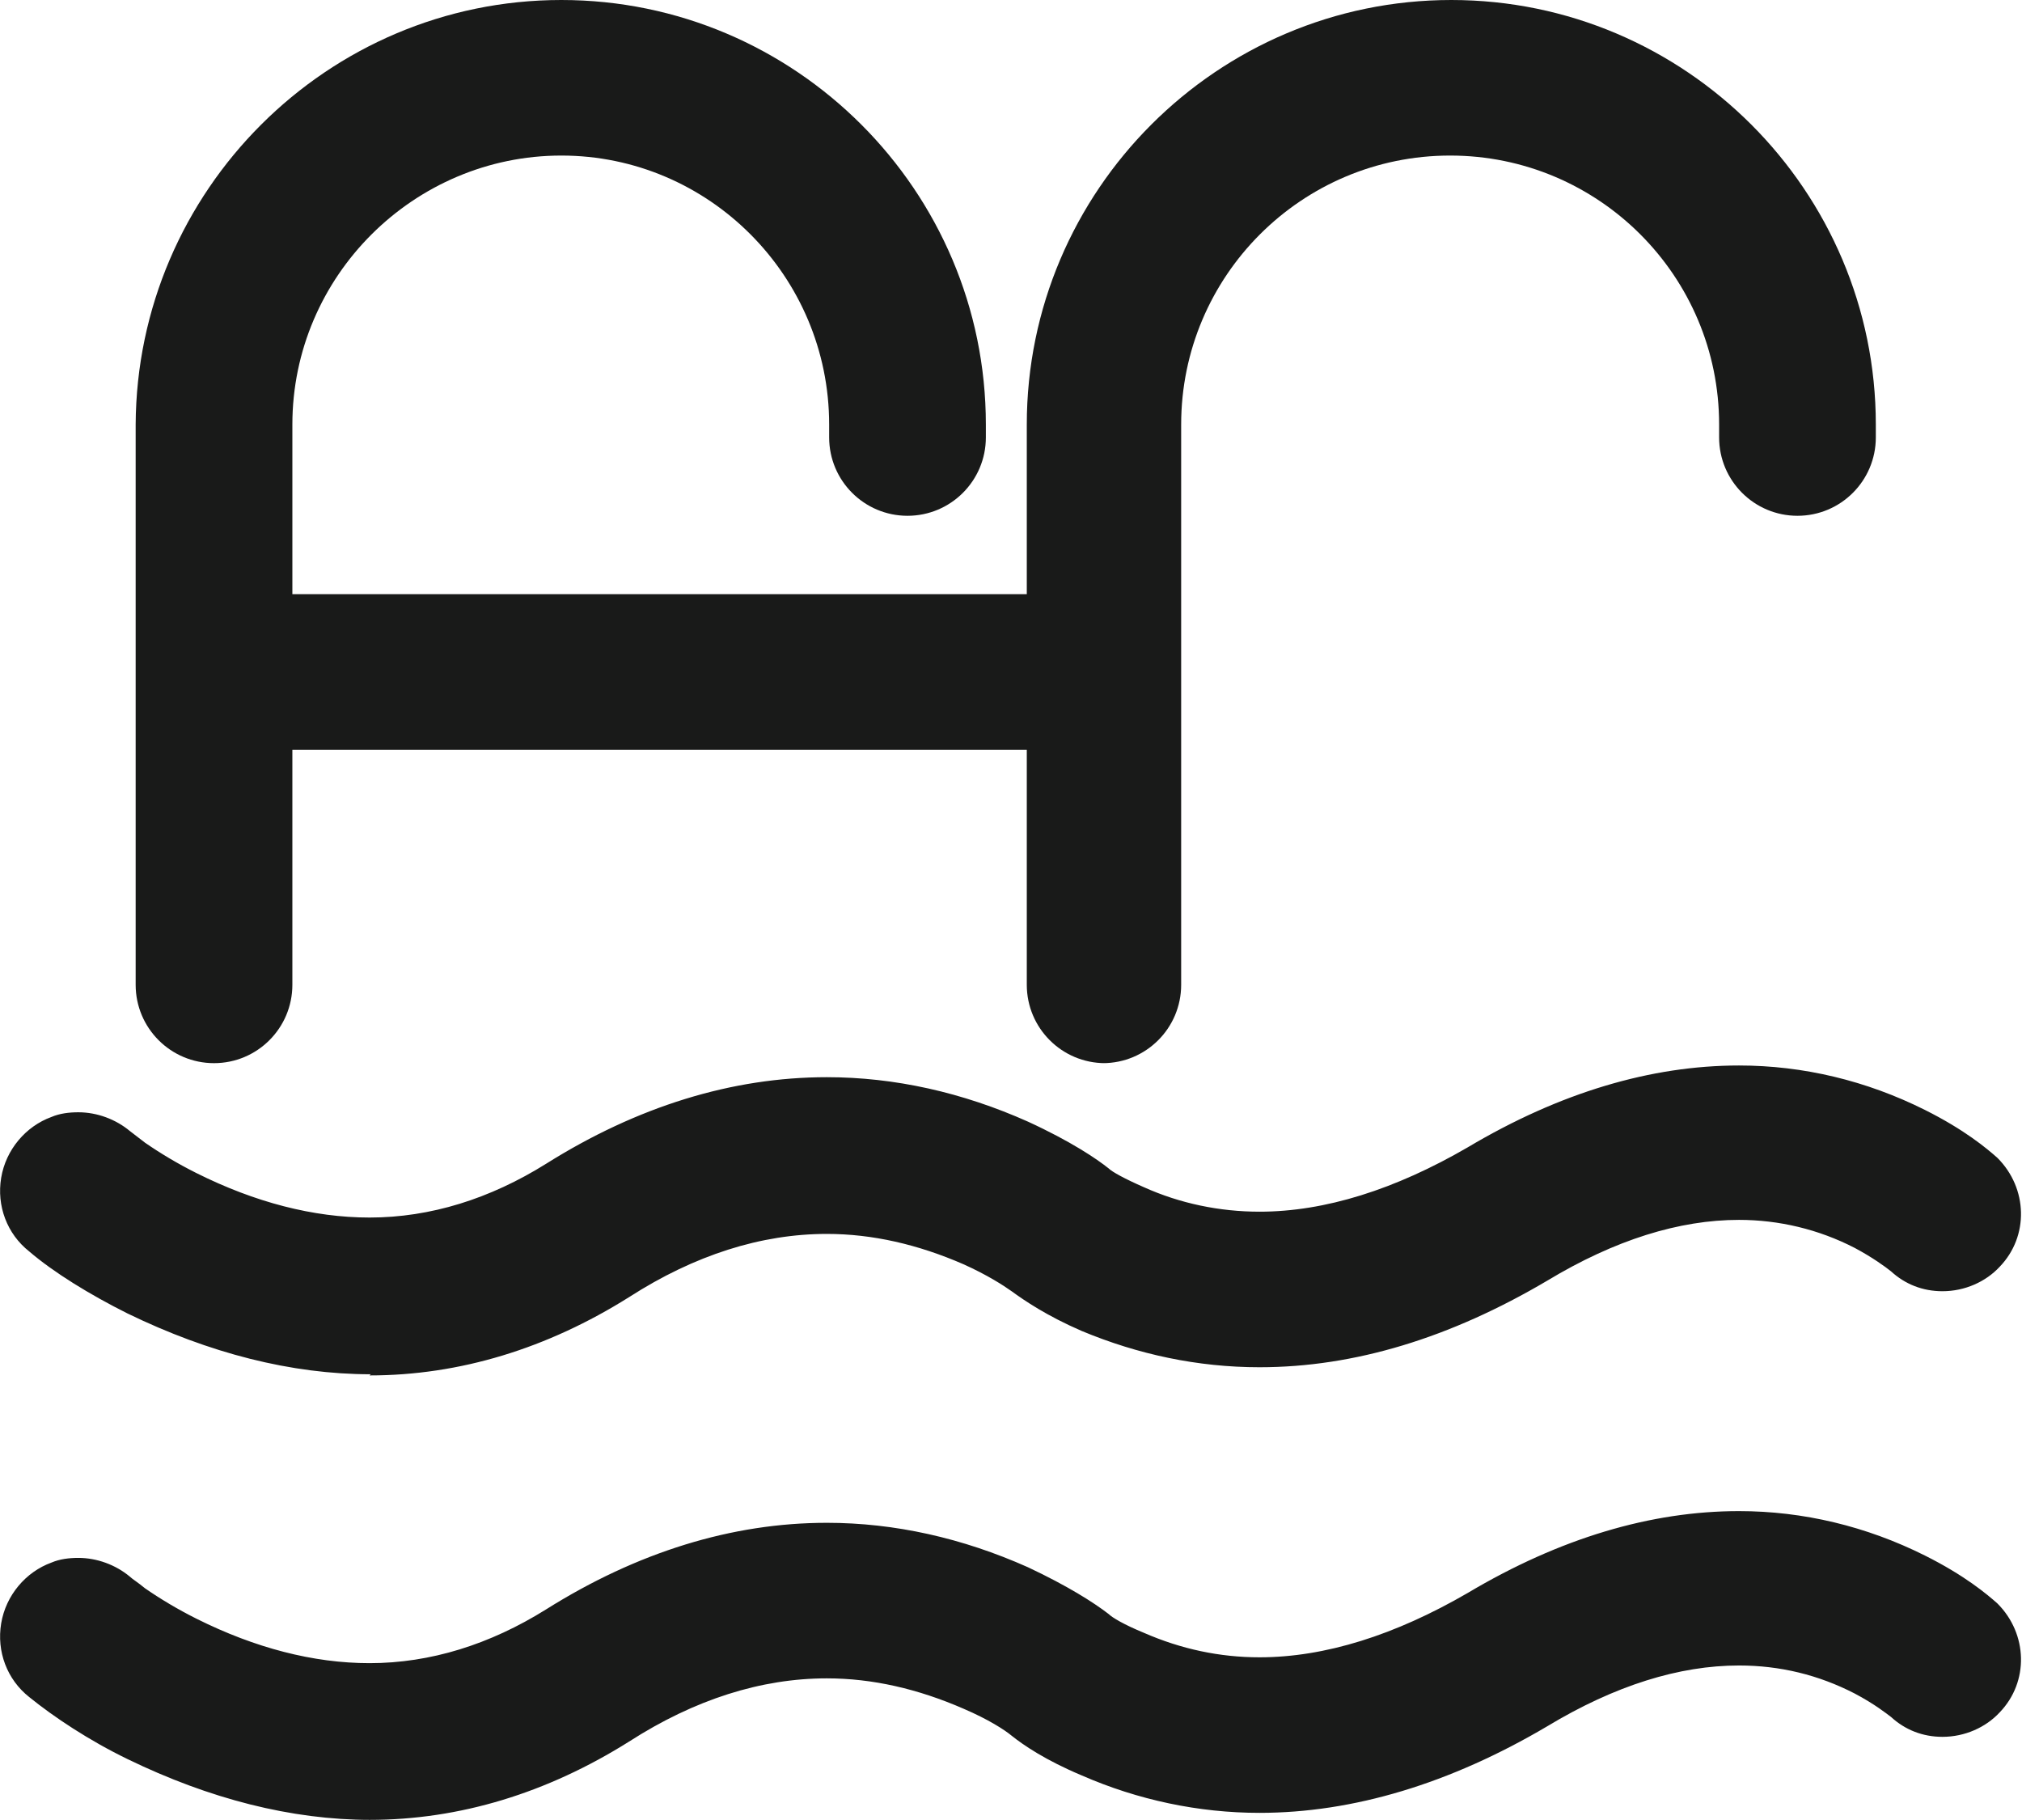
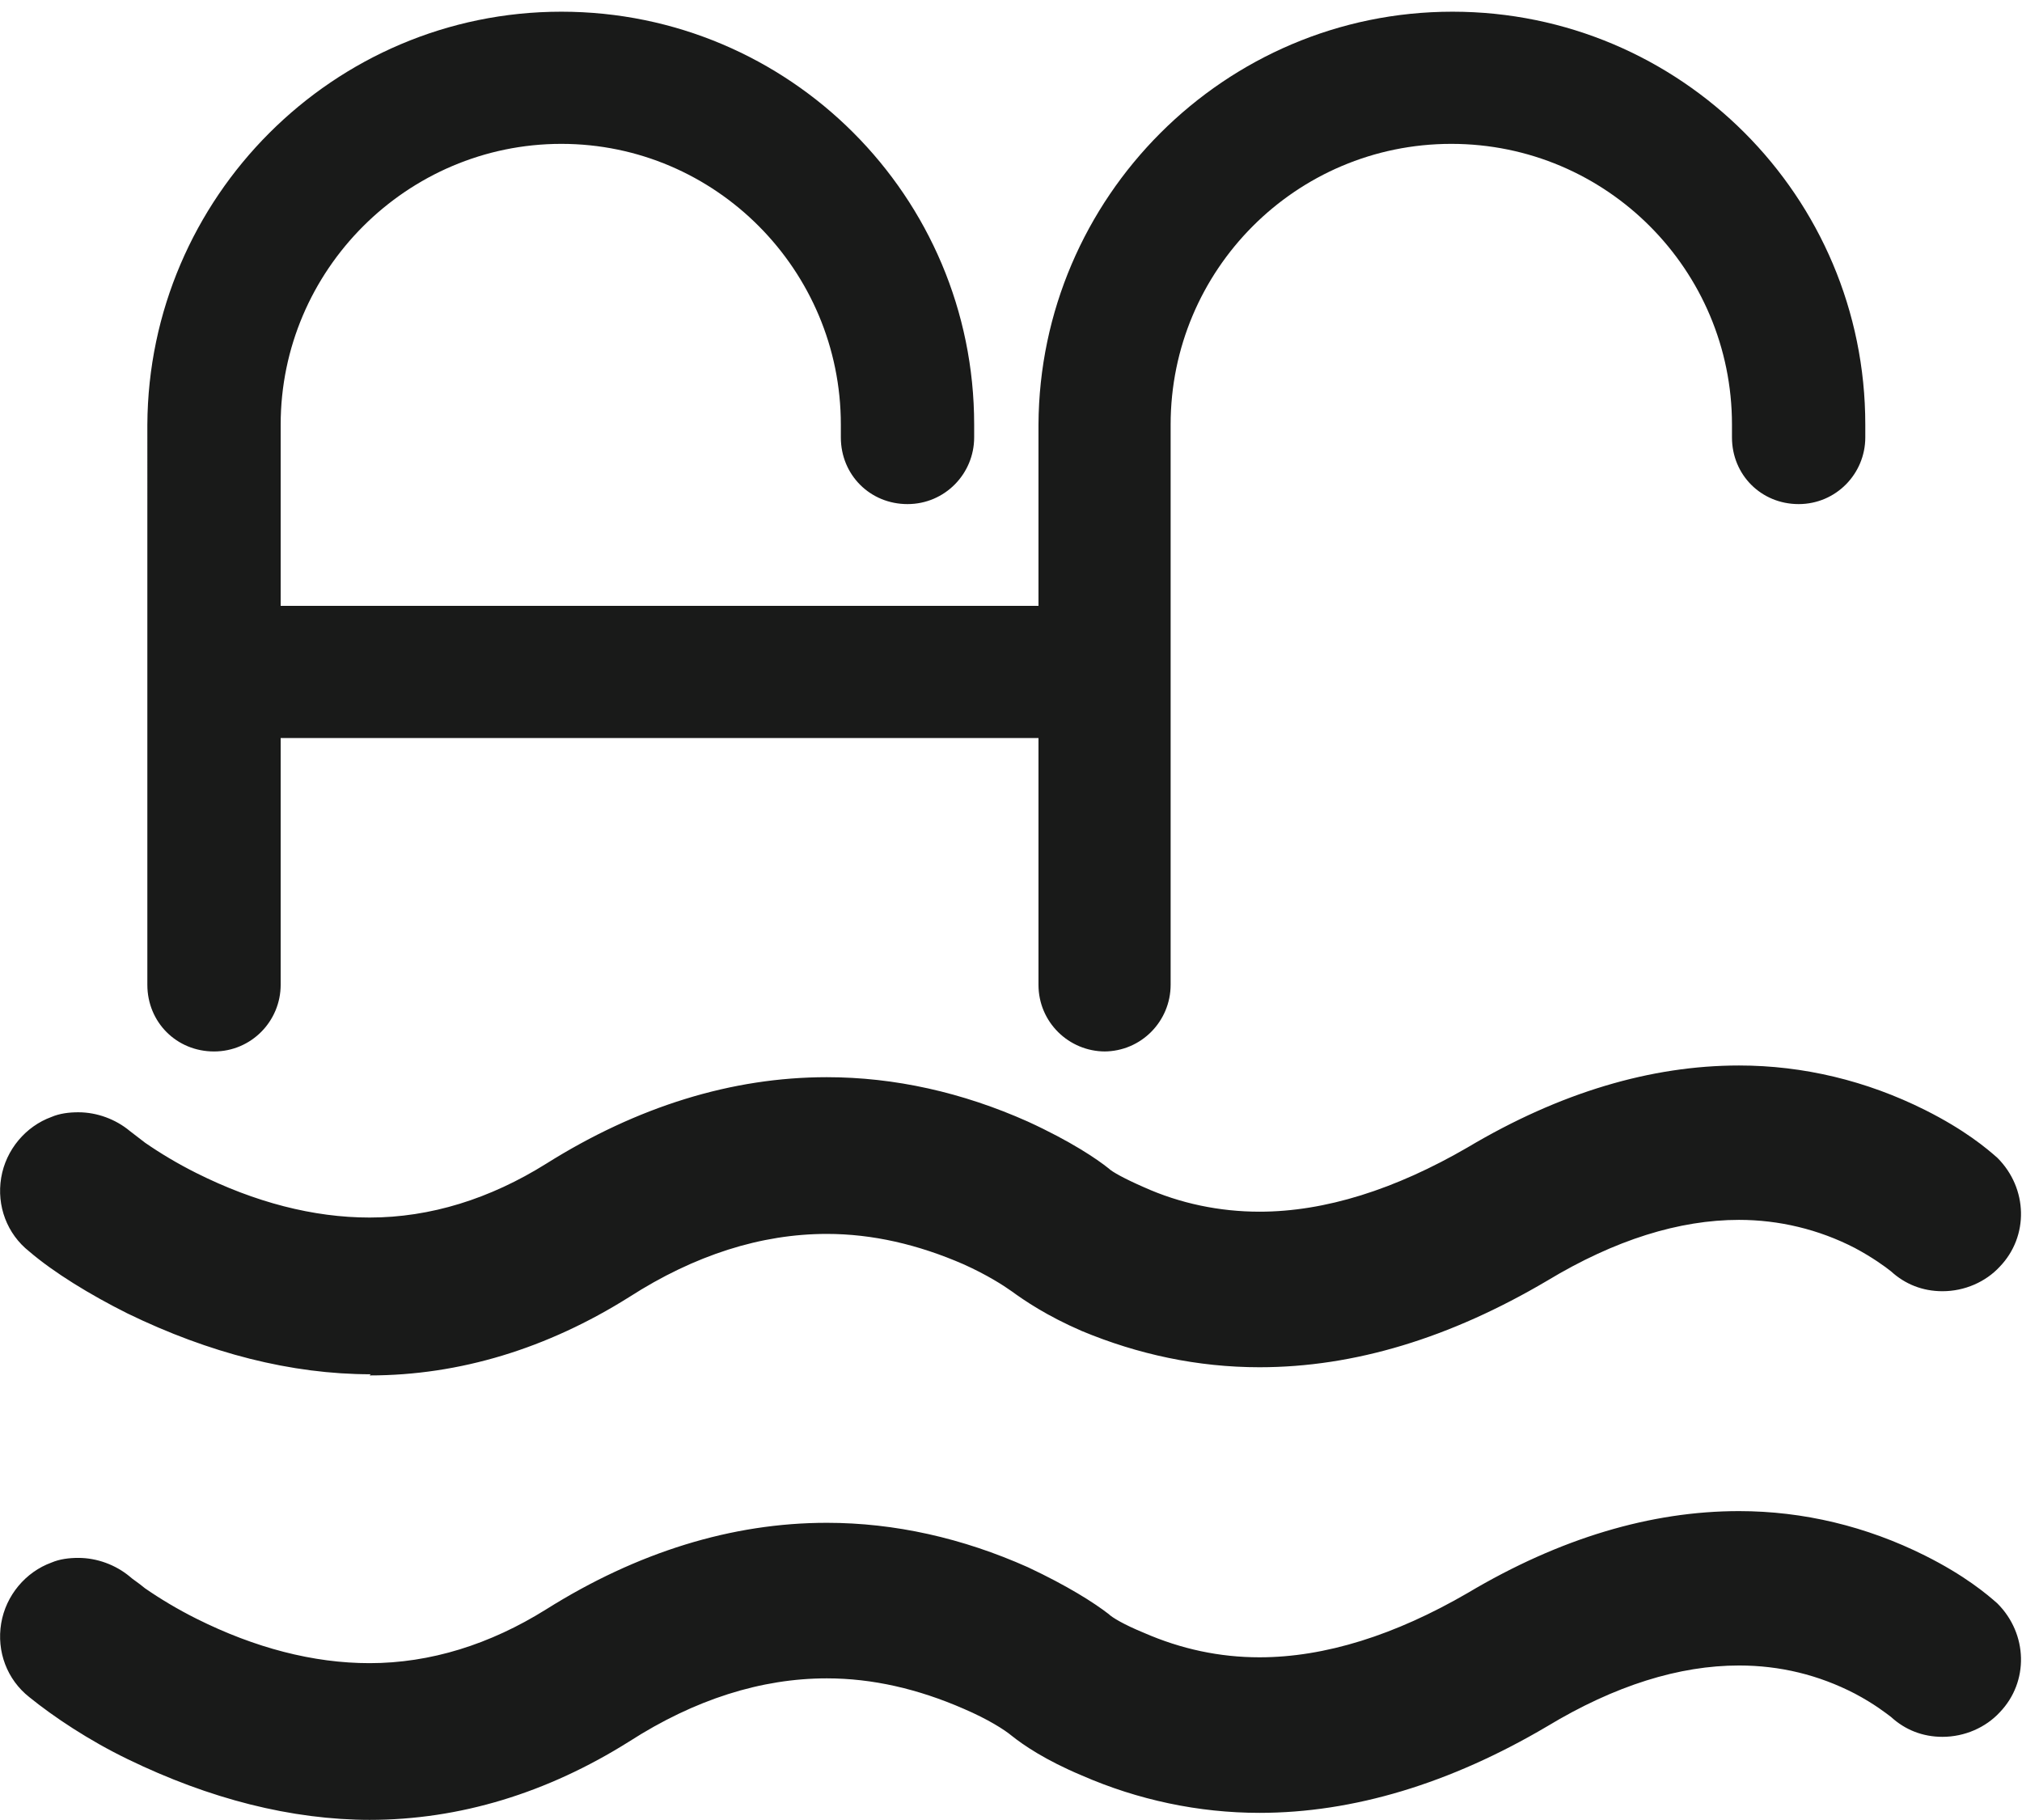
<svg xmlns="http://www.w3.org/2000/svg" id="_图层_2" data-name="图层 2" viewBox="0 0 17.29 15.56">
  <defs>
    <style>
      .cls-1 {
        fill: #191a19;
      }
    </style>
  </defs>
  <g id="_图层_1-2" data-name="图层 1">
    <g>
-       <path class="cls-1" d="M9.45,9.09c-.37,0-.67-.3-.67-.67v-2.01H2.5v2.01c0,.37-.3,.67-.67,.67s-.67-.3-.67-.67V3.63C1.17,1.63,2.8,0,4.8,0s3.63,1.63,3.63,3.63v.11c0,.37-.3,.67-.67,.67s-.67-.3-.67-.67v-.11c0-1.27-1.03-2.3-2.29-2.3s-2.3,1.03-2.3,2.3v1.45h6.28v-1.45c0-2,1.63-3.63,3.63-3.63s3.63,1.63,3.63,3.63v.11c0,.37-.3,.67-.67,.67s-.67-.3-.67-.67v-.11c0-1.27-1.03-2.3-2.3-2.3s-2.3,1.03-2.3,2.3v4.79c0,.37-.3,.67-.67,.67Z" />
      <path class="cls-1" d="M9.45,8.99c-.31,0-.57-.25-.57-.57v-2.11H2.4v2.11c0,.31-.25,.57-.57,.57s-.57-.25-.57-.57V3.63C1.27,1.69,2.85,.1,4.8,.1s3.53,1.58,3.53,3.53v.11c0,.31-.25,.57-.57,.57s-.57-.25-.57-.57v-.11c0-1.32-1.07-2.4-2.39-2.4s-2.4,1.08-2.4,2.4v1.55h6.48v-1.55C8.89,1.69,10.47,.1,12.42,.1s3.53,1.58,3.53,3.53v.11c0,.31-.25,.57-.57,.57s-.57-.25-.57-.57v-.11c0-1.32-1.07-2.4-2.4-2.4s-2.4,1.08-2.4,2.4v4.79c0,.31-.25,.57-.57,.57Z" />
      <path class="cls-1" d="M3.17,11.75c-.68,0-1.38-.18-2.08-.52-.32-.16-.63-.35-.84-.53-.19-.15-.28-.39-.24-.63,.04-.24,.21-.44,.43-.52,.07-.03,.15-.04,.23-.04,.16,0,.32,.06,.44,.16l.13,.1c.13,.09,.28,.18,.44,.26,.5,.25,1,.38,1.48,.38,.52,0,1.03-.16,1.51-.46,.78-.49,1.59-.74,2.4-.74,.58,0,1.16,.13,1.72,.38,.37,.17,.59,.32,.69,.4,.03,.03,.14,.09,.3,.16,.31,.14,.65,.21,.99,.21,.56,0,1.16-.19,1.78-.55,.79-.47,1.57-.7,2.32-.7,.55,0,1.09,.13,1.59,.38,.34,.17,.53,.33,.62,.41,.26,.26,.27,.67,.02,.93-.12,.13-.3,.21-.49,.21-.17,0-.32-.06-.44-.17-.05-.04-.16-.12-.31-.2-.31-.16-.65-.24-.99-.24-.51,0-1.06,.17-1.64,.52-.83,.49-1.65,.74-2.46,.74-.53,0-1.04-.11-1.52-.31-.3-.13-.49-.26-.6-.34-.07-.05-.21-.14-.41-.23-.39-.17-.78-.26-1.17-.26-.56,0-1.13,.18-1.69,.54-.7,.44-1.45,.67-2.22,.67Z" />
-       <path class="cls-1" d="M3.16,11.65c-.67,0-1.35-.17-2.03-.51-.32-.16-.62-.35-.82-.52-.16-.13-.24-.33-.2-.53,.03-.2,.17-.37,.37-.44,.06-.02,.13-.03,.19-.03,.14,0,.27,.05,.37,.14,.02,.01,.07,.05,.14,.1,.13,.09,.29,.18,.46,.27,.52,.26,1.03,.39,1.52,.39,.54,0,1.07-.16,1.57-.47,.76-.48,1.55-.73,2.35-.73,.57,0,1.13,.13,1.68,.37,.36,.16,.57,.31,.67,.39,.05,.04,.16,.11,.32,.18,.33,.14,.68,.21,1.03,.21,.58,0,1.2-.19,1.83-.57,.77-.46,1.53-.69,2.27-.69,.54,0,1.06,.12,1.54,.37,.32,.16,.51,.32,.59,.4,.22,.22,.23,.57,.02,.79-.11,.11-.26,.18-.41,.18-.14,0-.27-.05-.38-.14-.05-.05-.17-.13-.33-.21-.33-.16-.67-.25-1.03-.25-.53,0-1.1,.18-1.69,.53-.81,.48-1.62,.73-2.41,.73-.51,0-1.01-.1-1.48-.31-.31-.13-.5-.26-.58-.33-.07-.06-.22-.15-.43-.24-.4-.18-.81-.27-1.21-.27-.58,0-1.16,.19-1.74,.55-.69,.43-1.42,.65-2.17,.65Z" />
      <path class="cls-1" d="M3.17,15.56c-.68,0-1.38-.18-2.08-.52-.33-.16-.63-.36-.84-.53-.19-.15-.28-.39-.24-.63,.04-.24,.21-.44,.43-.52,.07-.03,.15-.04,.23-.04,.16,0,.32,.06,.44,.16,.02,.02,.07,.05,.13,.1,.13,.09,.28,.18,.44,.26,.5,.25,1,.38,1.48,.38,.52,0,1.03-.16,1.51-.46,.78-.49,1.59-.74,2.4-.74,.58,0,1.16,.13,1.72,.38,.34,.16,.56,.3,.69,.4,.03,.03,.13,.09,.3,.16,.32,.14,.65,.21,.99,.21,.56,0,1.16-.19,1.78-.55,.79-.47,1.57-.7,2.32-.7,.55,0,1.09,.13,1.59,.38,.34,.17,.53,.33,.62,.41,.26,.26,.27,.67,.02,.93-.12,.13-.3,.21-.49,.21-.17,0-.32-.06-.44-.17-.04-.03-.14-.11-.31-.2-.31-.16-.64-.24-.99-.24-.51,0-1.06,.17-1.64,.52-.83,.49-1.66,.74-2.46,.74-.52,0-1.04-.11-1.52-.32-.31-.13-.5-.26-.6-.34-.06-.05-.2-.14-.41-.23-.39-.17-.78-.26-1.17-.26-.56,0-1.13,.18-1.69,.54-.7,.44-1.45,.67-2.22,.67Z" />
-       <path class="cls-1" d="M3.16,15.46c-.67,0-1.35-.17-2.03-.51-.32-.16-.62-.35-.82-.52-.16-.13-.24-.33-.2-.53,.03-.2,.17-.37,.37-.44,.06-.02,.13-.03,.19-.03,.14,0,.27,.05,.37,.14,.02,.01,.07,.05,.14,.1,.13,.09,.29,.18,.46,.27,.52,.26,1.03,.39,1.52,.39,.54,0,1.07-.16,1.57-.47,.76-.48,1.55-.73,2.35-.73,.57,0,1.13,.13,1.68,.37,.36,.16,.57,.31,.67,.39,.05,.04,.16,.11,.32,.18,.33,.14,.68,.21,1.03,.21,.58,0,1.2-.19,1.83-.57,.77-.46,1.53-.69,2.27-.69,.54,0,1.06,.12,1.54,.37,.32,.16,.51,.32,.59,.4,.22,.22,.23,.57,.02,.79-.11,.11-.26,.18-.41,.18-.14,0-.27-.05-.38-.14-.05-.05-.16-.13-.33-.21-.33-.16-.67-.25-1.03-.25-.53,0-1.1,.18-1.69,.53-.81,.48-1.62,.73-2.41,.73-.51,0-1.01-.1-1.48-.31-.32-.14-.5-.27-.58-.33-.07-.06-.22-.15-.43-.24-.4-.18-.81-.27-1.21-.27-.58,0-1.16,.19-1.74,.55-.69,.43-1.42,.65-2.17,.65Z" />
    </g>
  </g>
</svg>